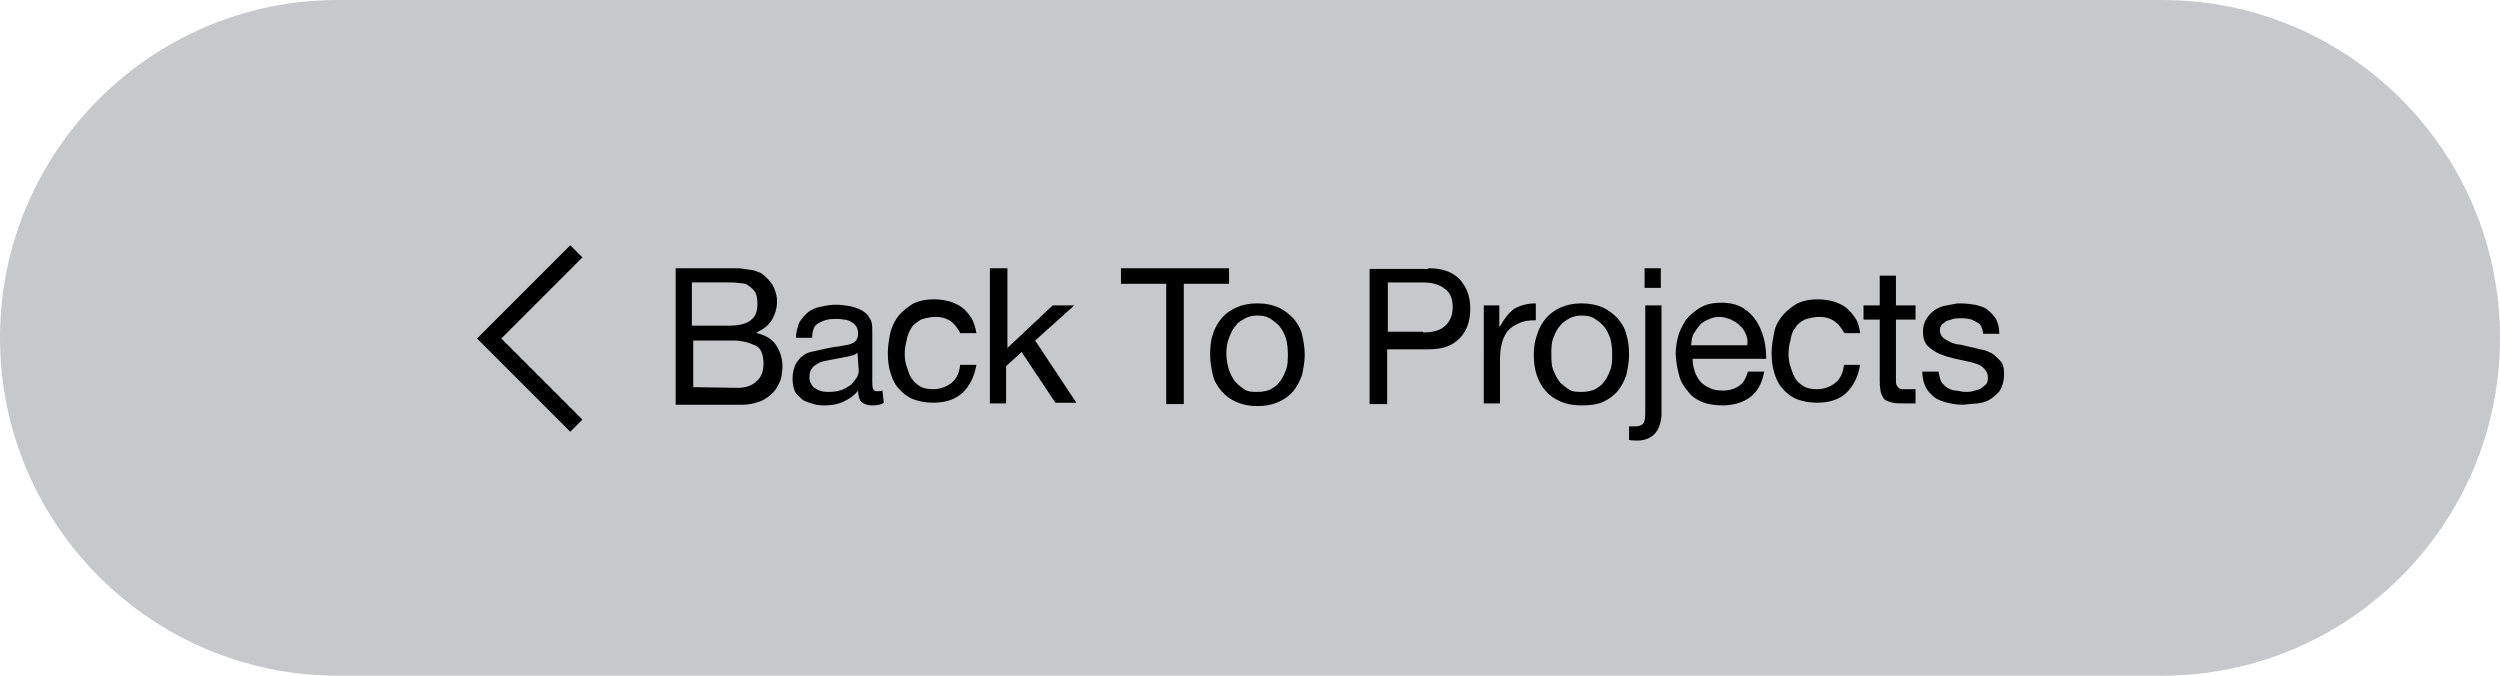
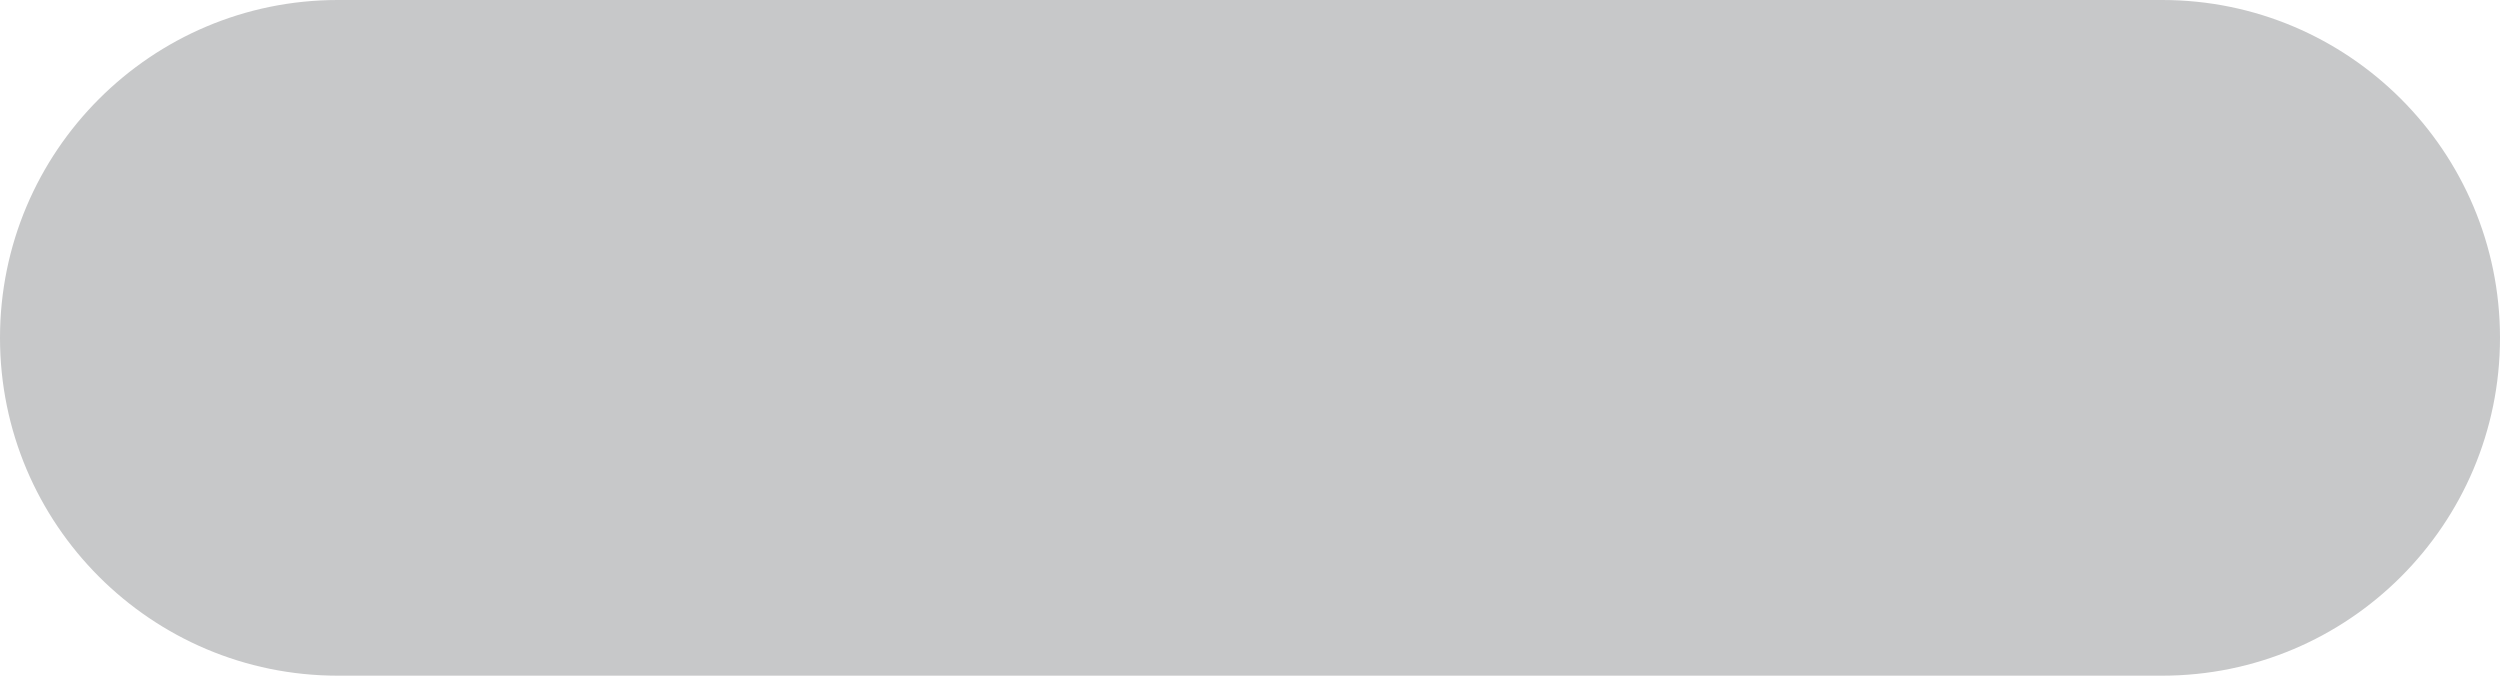
<svg xmlns="http://www.w3.org/2000/svg" version="1.1" id="Layer_1" x="0px" y="0px" viewBox="0 0 370 100" style="enable-background:new 0 0 370 100;" xml:space="preserve">
  <style type="text/css">
	.st0{fill:#C7C8C9;}
	.st1{fill-rule:evenodd;clip-rule:evenodd;}
</style>
  <path class="st0" d="M0,50c0,27.6,22.4,50,50,50h270c27.6,0,50-22.4,50-50S347.6,0,320,0H50C22.4,0,0,22.4,0,50C0,50,0,22.4,0,50z" />
  <g>
-     <path d="M107.2,39.7h1.4c0.5,0,1,0,1.5,0.1l1.4,0.2c0.4,0.1,0.8,0.3,1.1,0.4c0.6,0.4,1.2,1,1.7,1.7c0.4,0.7,0.7,1.6,0.7,2.5   c0,1-0.3,2-0.8,2.8c-0.5,0.8-1.2,1.3-2.2,1.8v0.1c1.2,0.3,2.2,0.8,2.8,1.7c0.6,0.9,1,1.9,1,3.2c0,0.7-0.1,1.4-0.3,2.1   c-0.3,0.7-0.6,1.3-1.1,1.8c-0.5,0.5-1.1,1-1.9,1.3c-0.8,0.3-1.7,0.5-2.6,0.5H100V39.7H107.2z M107.9,48.2c1.5,0,2.6-0.3,3.2-0.8   c0.7-0.5,1-1.3,1-2.4c0-0.7-0.1-1.3-0.3-1.7c-0.3-0.4-0.5-0.7-1-1c-0.3-0.3-0.9-0.4-1.4-0.4c-0.5-0.1-1-0.1-1.7-0.1h-5.3v6.4   L107.9,48.2L107.9,48.2z M109.2,57.4c1.1,0,2.1-0.3,2.8-1c0.7-0.6,1-1.5,1-2.6c0-0.6-0.1-1.2-0.3-1.7s-0.5-0.8-1-1   s-0.9-0.4-1.4-0.5c-0.5-0.1-1-0.2-1.7-0.2h-6v6.9L109.2,57.4L109.2,57.4z M130.8,59.6c-0.4,0.3-1,0.4-1.8,0.4   c-0.6,0-1.1-0.2-1.5-0.5c-0.3-0.3-0.5-0.9-0.5-1.7c-0.6,0.8-1.4,1.3-2.3,1.7s-1.8,0.5-2.8,0.5c-0.6,0-1.3-0.1-1.8-0.3   c-0.6-0.2-1.1-0.3-1.5-0.7c-0.4-0.4-0.8-0.7-1-1.2s-0.3-1.1-0.3-1.8c0-0.8,0.2-1.5,0.4-2c0.3-0.5,0.6-1,1.1-1.3   c0.4-0.4,1-0.6,1.6-0.7l1.8-0.4c0.6-0.1,1.3-0.3,1.8-0.3l1.6-0.3c0.4-0.1,0.8-0.3,1-0.5s0.4-0.6,0.4-1c0-0.5-0.1-1-0.3-1.2   c-0.2-0.3-0.4-0.5-0.8-0.7c-0.4-0.2-0.6-0.3-1.1-0.3c-0.3-0.1-0.8-0.1-1.1-0.1c-1.1,0-1.8,0.2-2.5,0.6c-0.7,0.3-1,1.1-1,2.2h-2.4   c0-0.9,0.3-1.7,0.5-2.3c0.4-0.6,0.8-1.1,1.3-1.5c0.5-0.4,1.2-0.7,1.9-0.8c0.8-0.2,1.5-0.3,2.3-0.3c0.6,0,1.3,0.1,1.9,0.2   c0.6,0.1,1.2,0.3,1.8,0.6c0.5,0.3,1,0.7,1.2,1.2c0.4,0.5,0.4,1.2,0.4,2v7.2c0,0.5,0,1,0.1,1.2c0.1,0.3,0.3,0.4,0.7,0.4   c0.2,0,0.4,0,0.7-0.1L130.8,59.6L130.8,59.6z M126.9,52.2c-0.3,0.3-0.7,0.4-1.1,0.5l-1.5,0.3l-1.6,0.3c-0.5,0.1-1.1,0.2-1.5,0.4   c-0.4,0.3-0.8,0.4-1,0.8c-0.3,0.3-0.4,0.8-0.4,1.4c0,0.4,0.1,0.7,0.3,1s0.3,0.5,0.6,0.6c0.3,0.2,0.5,0.3,0.9,0.4s0.7,0.1,1,0.1   c0.8,0,1.5-0.1,2-0.3c0.5-0.2,1-0.5,1.4-0.8c0.3-0.4,0.6-0.7,0.8-1c0.2-0.4,0.3-0.7,0.3-1.1L126.9,52.2L126.9,52.2z M140.9,47.7   c-0.6-0.5-1.4-0.8-2.4-0.8c-0.9,0-1.6,0.2-2.2,0.4c-0.6,0.4-1.1,0.7-1.4,1.2c-0.3,0.5-0.6,1.1-0.7,1.8c-0.2,0.7-0.3,1.4-0.3,2.1   c0,0.7,0.1,1.3,0.3,1.9c0.2,0.6,0.4,1.2,0.7,1.7c0.4,0.5,0.8,0.9,1.3,1.2c0.5,0.3,1.2,0.4,1.9,0.4c1.1,0,2.1-0.4,2.8-1   c0.7-0.6,1.1-1.5,1.2-2.6h2.4c-0.3,1.8-1,3.1-2,4.1c-1.1,1-2.5,1.5-4.4,1.5c-1.1,0-2.1-0.2-2.9-0.5s-1.6-0.9-2.1-1.5   c-0.6-0.6-1-1.4-1.3-2.4c-0.3-0.9-0.4-1.9-0.4-3c0-1.1,0.2-2.1,0.4-3.1c0.3-1,0.7-1.8,1.3-2.5c0.6-0.7,1.3-1.2,2.1-1.7   c0.9-0.4,1.8-0.6,3-0.6c0.8,0,1.5,0.1,2.3,0.3c0.7,0.2,1.3,0.5,1.9,0.9c0.5,0.4,1,1,1.4,1.6c0.3,0.6,0.6,1.4,0.7,2.2h-2.4   C142,49,141.5,48.2,140.9,47.7z M149.1,39.7v11.8l6.7-6.3h3.2l-5.8,5.2l6.1,9.2h-3.1l-5-7.5l-2.3,2.1v5.5h-2.4v-20H149.1z    M165.9,42v-2.3h16V42h-6.7v17.8h-2.6V42H165.9L165.9,42z M179.5,49.5c0.3-1,0.8-1.8,1.3-2.4c0.6-0.7,1.3-1.2,2.2-1.6   s1.9-0.6,3.1-0.6s2.2,0.2,3.1,0.6c0.9,0.4,1.6,1,2.2,1.6c0.6,0.7,1.1,1.5,1.3,2.4s0.4,1.9,0.4,3s-0.2,2-0.4,3   c-0.3,0.9-0.8,1.8-1.3,2.4c-0.6,0.7-1.3,1.2-2.2,1.6s-1.9,0.6-3.1,0.6s-2.2-0.2-3.1-0.6c-0.9-0.4-1.6-0.9-2.2-1.6s-1.1-1.5-1.3-2.4   s-0.4-1.9-0.4-3S179.2,50.3,179.5,49.5z M181.9,54.8c0.3,0.7,0.5,1.2,1,1.8c0.4,0.4,0.9,0.8,1.4,1.1c0.5,0.3,1.1,0.3,1.8,0.3   s1.2-0.1,1.8-0.3c0.5-0.3,1.1-0.6,1.4-1.1c0.4-0.4,0.7-1,1-1.8c0.3-0.7,0.3-1.5,0.3-2.4s-0.1-1.7-0.3-2.4c-0.3-0.7-0.5-1.2-1-1.8   c-0.4-0.4-0.9-0.8-1.4-1.1c-0.5-0.3-1.1-0.4-1.8-0.4s-1.2,0.1-1.8,0.4c-0.5,0.3-1.1,0.6-1.4,1.1c-0.4,0.4-0.7,1-1,1.8   c-0.3,0.7-0.4,1.5-0.4,2.4S181.7,54.1,181.9,54.8z M211.4,39.7c2,0,3.5,0.5,4.6,1.6c1,1.1,1.6,2.5,1.6,4.4c0,1.8-0.5,3.3-1.6,4.4   c-1.1,1.1-2.5,1.6-4.6,1.6h-6.1v8.1h-2.6v-20H211.4z M210.6,49.2c1.5,0,2.6-0.3,3.3-1c0.7-0.6,1.1-1.6,1.1-2.7   c0-1.2-0.3-2.1-1.1-2.7c-0.7-0.6-1.8-1-3.3-1h-5.2v7.3H210.6z M221.9,45.2v3.1h0.1c0.6-1.1,1.3-2,2.1-2.6c0.9-0.5,1.9-0.8,3.2-0.8   v2.5c-1,0-1.8,0.1-2.4,0.4c-0.7,0.3-1.2,0.6-1.7,1.1c-0.4,0.5-0.7,1.1-0.9,1.8c-0.2,0.7-0.3,1.6-0.3,2.5v6.5h-2.4V45.2H221.9   L221.9,45.2z M227.5,49.5c0.3-1,0.8-1.8,1.3-2.4c0.6-0.7,1.3-1.2,2.2-1.6s1.9-0.6,3.1-0.6c1.1,0,2.2,0.2,3.1,0.6   c0.9,0.4,1.6,1,2.2,1.6c0.6,0.7,1.1,1.5,1.3,2.4c0.3,1,0.4,1.9,0.4,3s-0.2,2-0.4,3c-0.3,0.9-0.8,1.8-1.3,2.4   c-0.6,0.7-1.3,1.2-2.2,1.6S235.2,60,234,60c-1.1,0-2.2-0.2-3.1-0.6c-0.9-0.4-1.6-0.9-2.2-1.6c-0.6-0.7-1-1.5-1.3-2.4   c-0.3-0.9-0.4-1.9-0.4-3S227.2,50.3,227.5,49.5z M229.9,54.8c0.3,0.7,0.5,1.2,1,1.8c0.4,0.4,0.9,0.8,1.4,1.1   c0.5,0.3,1.1,0.3,1.8,0.3c0.6,0,1.2-0.1,1.8-0.3c0.5-0.3,1.1-0.6,1.4-1.1c0.4-0.4,0.7-1,1-1.8c0.3-0.7,0.3-1.5,0.3-2.4   s-0.1-1.7-0.3-2.4c-0.3-0.7-0.5-1.2-1-1.8c-0.4-0.4-0.9-0.8-1.4-1.1c-0.5-0.3-1.1-0.4-1.8-0.4c-0.6,0-1.2,0.1-1.8,0.4   c-0.5,0.3-1,0.6-1.4,1.1c-0.4,0.4-0.7,1-1,1.8c-0.3,0.7-0.3,1.5-0.3,2.4S229.6,54.1,229.9,54.8z M244.8,64.3   c-0.6,0.6-1.5,0.9-2.5,0.9c-0.4,0-0.8,0-1.2-0.1v-2h0.3h0.2h0.5c0.5,0,0.9-0.2,1.1-0.4c0.2-0.3,0.3-0.8,0.3-1.6V45.2h2.4v16.3   C245.8,62.8,245.4,63.7,244.8,64.3L244.8,64.3z M243.4,42.6v-2.9h2.4v2.9H243.4z M259,58.8c-1.1,0.8-2.5,1.2-4.1,1.2   c-1.1,0-2.2-0.2-3-0.5c-0.9-0.4-1.6-0.9-2.1-1.6c-0.6-0.7-1.1-1.5-1.3-2.4c-0.3-1-0.4-1.9-0.5-3.1c0-1.1,0.2-2.1,0.5-3.1   c0.4-0.9,0.8-1.8,1.4-2.4c0.6-0.6,1.3-1.2,2.2-1.6c0.8-0.4,1.8-0.5,2.7-0.5c1.3,0,2.4,0.3,3.2,0.8s1.5,1.2,2,2   c0.5,0.8,0.9,1.8,1.1,2.7s0.3,1.9,0.3,2.8h-10.9c0,0.6,0.1,1.2,0.3,1.8c0.2,0.6,0.4,1,0.8,1.5c0.3,0.4,0.9,0.8,1.4,1   c0.5,0.3,1.2,0.4,2,0.4c1.1,0,1.8-0.3,2.4-0.7s1-1.1,1.3-2.1h2.4C260.8,56.7,260.1,58,259,58.8z M258.4,49.5   c-0.2-0.5-0.5-1-0.9-1.3c-0.3-0.4-0.8-0.6-1.3-0.9c-0.5-0.2-1.1-0.4-1.7-0.4c-0.6,0-1.1,0.1-1.7,0.4c-0.5,0.2-1,0.5-1.3,0.9   s-0.6,0.8-0.9,1.3c-0.2,0.5-0.3,1.1-0.3,1.6h8.3C258.7,50.5,258.6,49.9,258.4,49.5L258.4,49.5z M271.7,47.7   c-0.6-0.5-1.4-0.8-2.4-0.8c-0.9,0-1.6,0.2-2.2,0.4c-0.6,0.3-1.1,0.7-1.4,1.2c-0.4,0.5-0.6,1.1-0.7,1.8c-0.2,0.7-0.3,1.4-0.3,2.1   c0,0.7,0.1,1.3,0.3,1.9c0.2,0.6,0.4,1.2,0.7,1.7c0.3,0.5,0.8,0.9,1.3,1.2c0.5,0.3,1.2,0.4,1.9,0.4c1.1,0,2.1-0.4,2.8-1   c0.7-0.6,1.1-1.5,1.2-2.6h2.4c-0.3,1.8-1,3.1-2,4.1s-2.5,1.5-4.4,1.5c-1.1,0-2.1-0.2-2.9-0.5c-0.8-0.3-1.6-0.9-2.1-1.5   c-0.6-0.6-1-1.4-1.3-2.4c-0.3-0.9-0.4-1.9-0.4-3c0-1.1,0.2-2.1,0.4-3.1s0.7-1.8,1.3-2.5c0.6-0.7,1.3-1.2,2.1-1.7   c0.9-0.4,1.8-0.6,3-0.6c0.8,0,1.5,0.1,2.3,0.3c0.7,0.2,1.3,0.5,1.9,0.9c0.5,0.4,1,1,1.4,1.6c0.4,0.6,0.6,1.4,0.7,2.2H273   C272.7,49,272.4,48.2,271.7,47.7L271.7,47.7z M283.5,45.2v2.1h-2.9v9c0,0.3,0,0.5,0.1,0.7c0.1,0.2,0.2,0.3,0.3,0.4   c0.1,0.1,0.3,0.2,0.5,0.2h0.9h1.1v2.1h-1.8c-0.6,0-1.1,0-1.6-0.1s-0.8-0.3-1.1-0.4c-0.3-0.3-0.4-0.5-0.6-1c-0.1-0.4-0.2-1-0.2-1.7   v-9.2h-2.4v-2.1h2.4v-4.4h2.4v4.4C280.7,45.2,283.5,45.2,283.5,45.2z M287.3,56.5c0.3,0.4,0.5,0.6,0.9,0.9c0.4,0.2,0.8,0.4,1.2,0.4   s1,0.2,1.4,0.2c0.4,0,0.8,0,1.1-0.1c0.4-0.1,0.8-0.2,1.1-0.3c0.3-0.2,0.6-0.4,0.9-0.7c0.3-0.3,0.3-0.7,0.3-1.1c0-0.6-0.3-1-0.7-1.4   s-1.1-0.6-1.8-0.8l-2.3-0.5c-0.8-0.2-1.6-0.4-2.3-0.7c-0.7-0.3-1.3-0.7-1.8-1.2s-0.7-1.2-0.7-2.2c0-0.7,0.2-1.3,0.5-1.8   c0.3-0.5,0.8-1,1.2-1.3c0.5-0.3,1.1-0.6,1.8-0.7s1.3-0.3,1.9-0.3c0.8,0,1.6,0.1,2.3,0.2c0.7,0.2,1.3,0.3,1.8,0.7   c0.5,0.4,1,0.9,1.3,1.4c0.3,0.6,0.5,1.3,0.5,2.2h-2.4c0-0.4-0.2-0.9-0.3-1.1c-0.2-0.4-0.4-0.5-0.8-0.7c-0.4-0.2-0.7-0.4-1.1-0.4   c-0.4-0.1-0.8-0.1-1.1-0.1s-0.7,0-1.1,0.1l-1,0.3c-0.3,0.2-0.5,0.4-0.7,0.5c-0.2,0.3-0.3,0.5-0.3,0.9c0,0.4,0.2,0.8,0.4,1   c0.3,0.3,0.7,0.5,1.1,0.7s1,0.4,1.5,0.4l1.7,0.4c0.6,0.1,1.1,0.3,1.8,0.4c0.6,0.2,1.1,0.4,1.5,0.7c0.4,0.4,0.8,0.7,1.1,1.1   c0.3,0.4,0.4,1,0.4,1.8c0,0.9-0.2,1.6-0.5,2.2c-0.3,0.6-0.9,1-1.4,1.4c-0.6,0.4-1.2,0.6-2,0.7l-2.2,0.2c-0.8,0-1.5-0.1-2.3-0.3   c-0.7-0.2-1.4-0.4-1.9-0.8c-0.5-0.4-1-0.9-1.3-1.5c-0.3-0.6-0.5-1.4-0.5-2.3h2.4C287,55.6,287.1,56,287.3,56.5L287.3,56.5z" />
-     <path class="st1" d="M84.4,36.3L70.6,50.1l13.8,13.8l1.8-1.8l-12-12l12-12L84.4,36.3z" />
-   </g>
+     </g>
</svg>